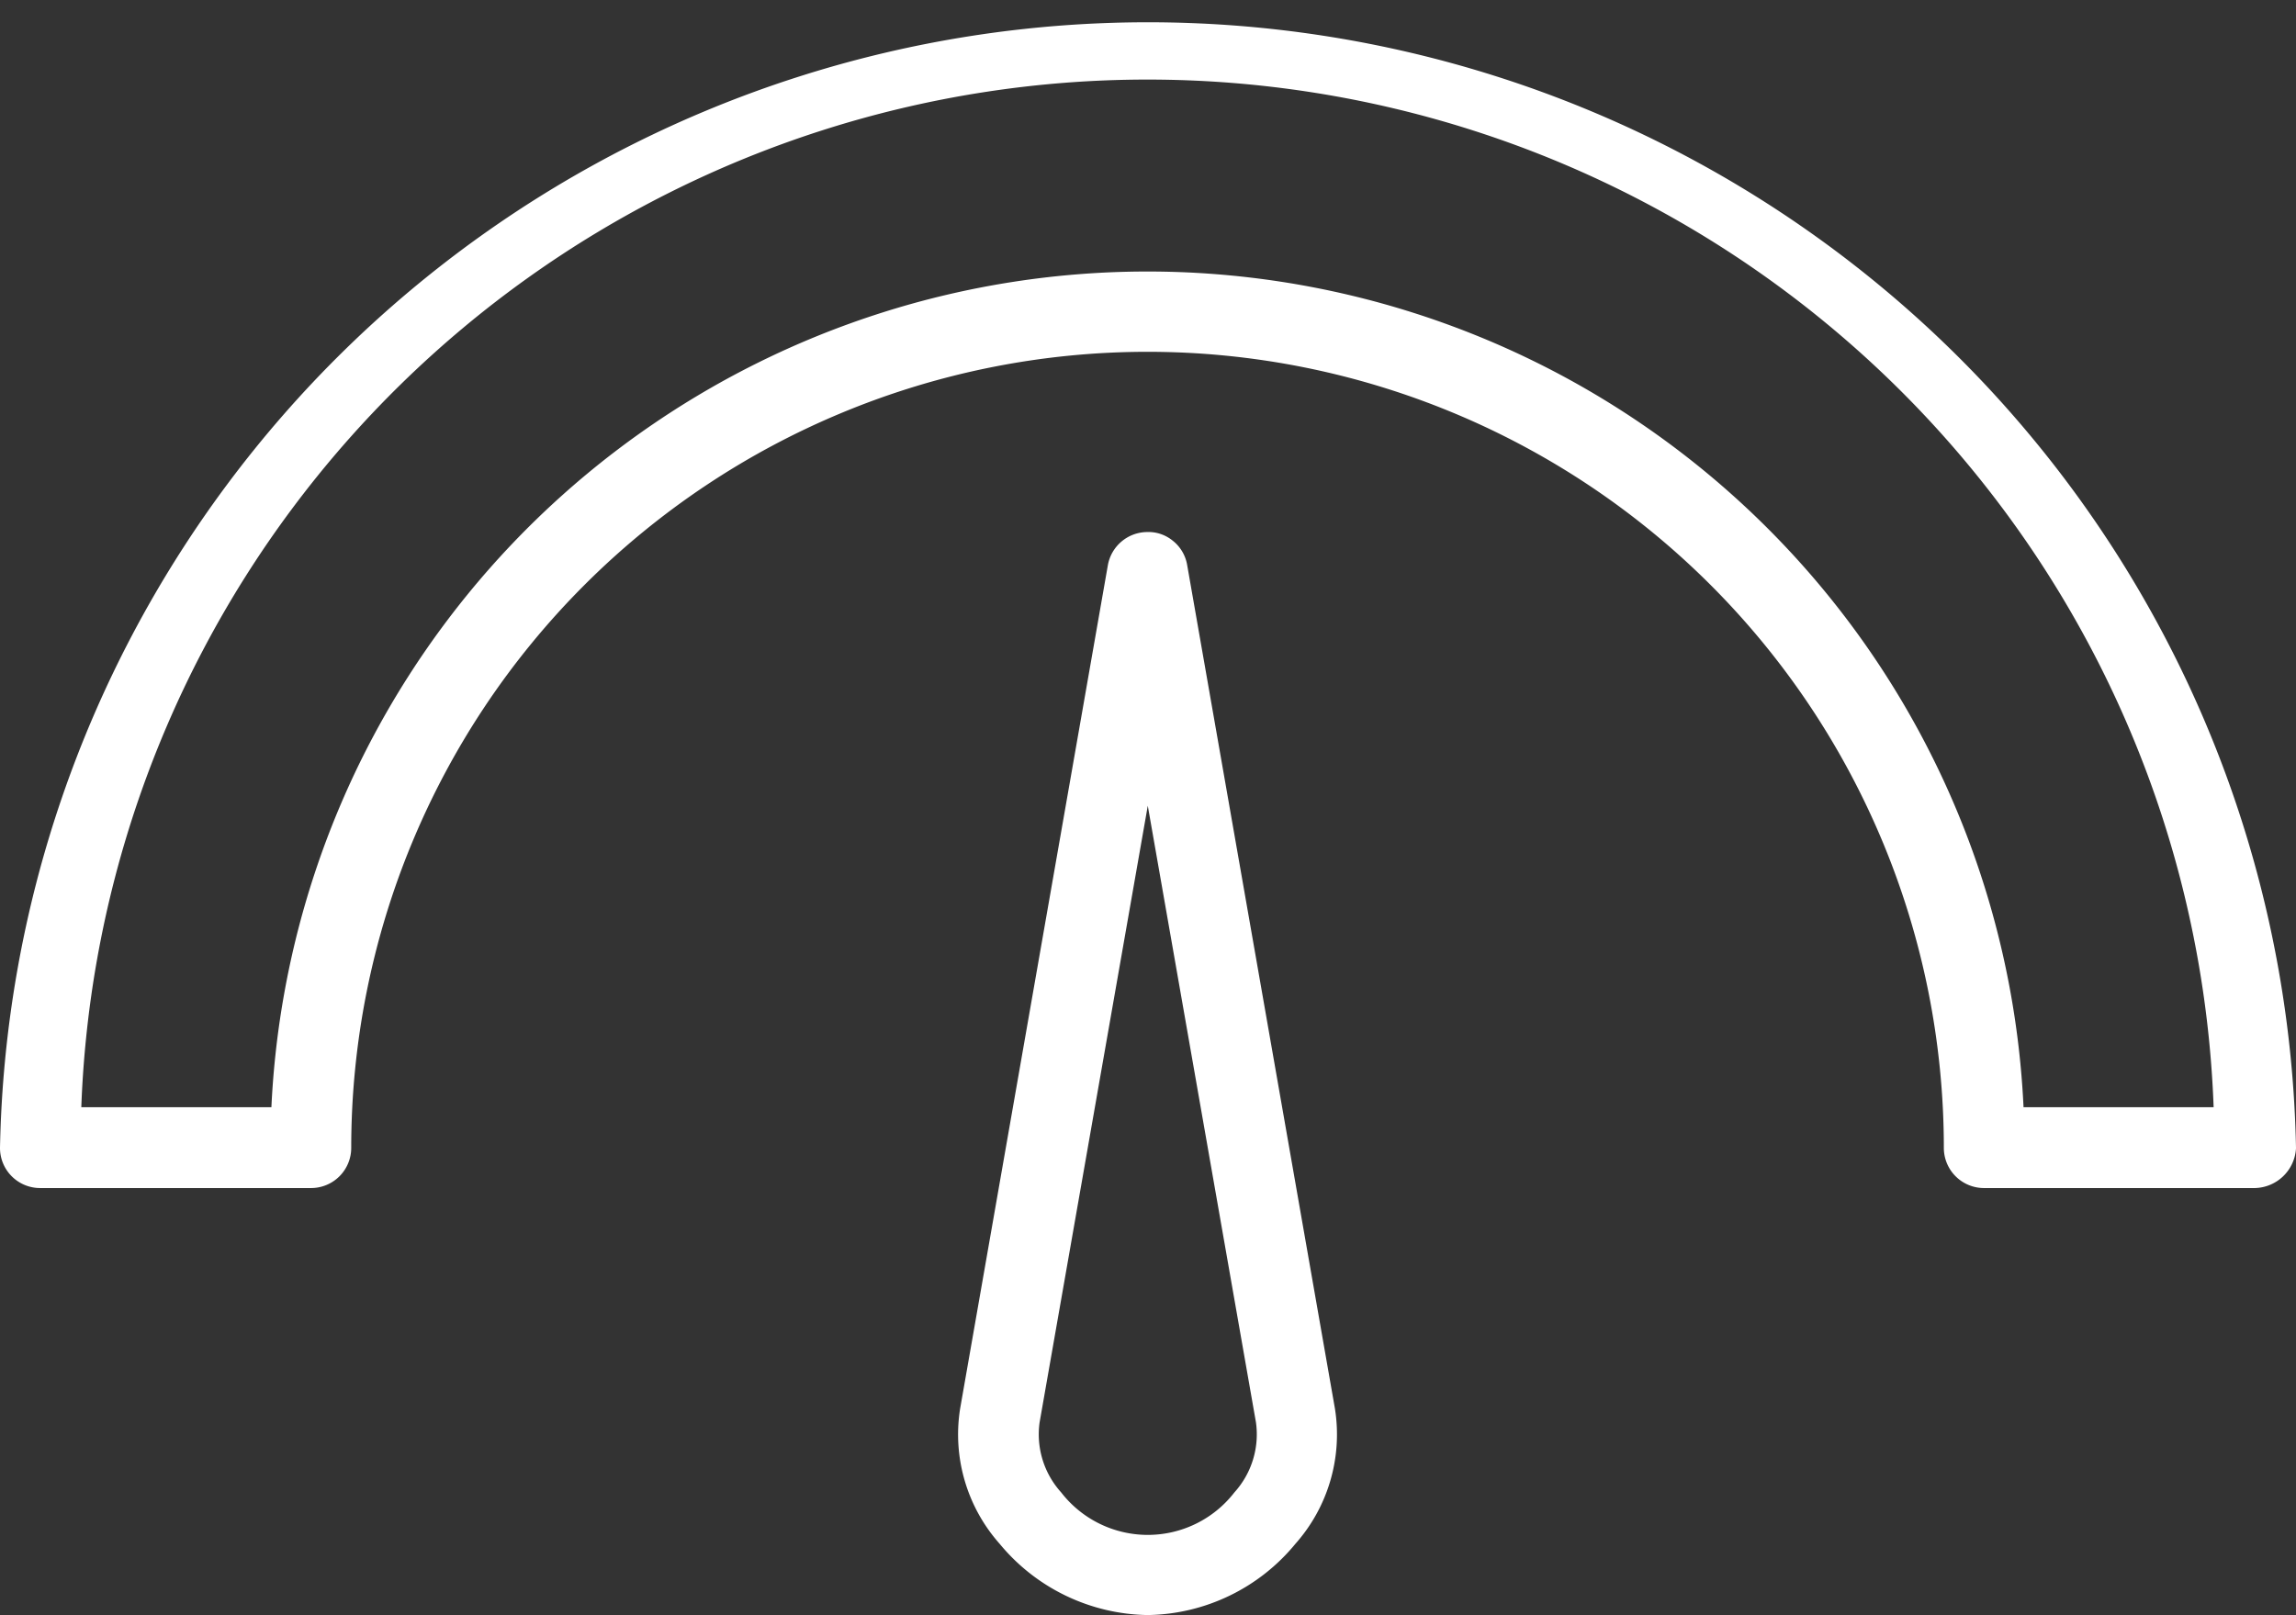
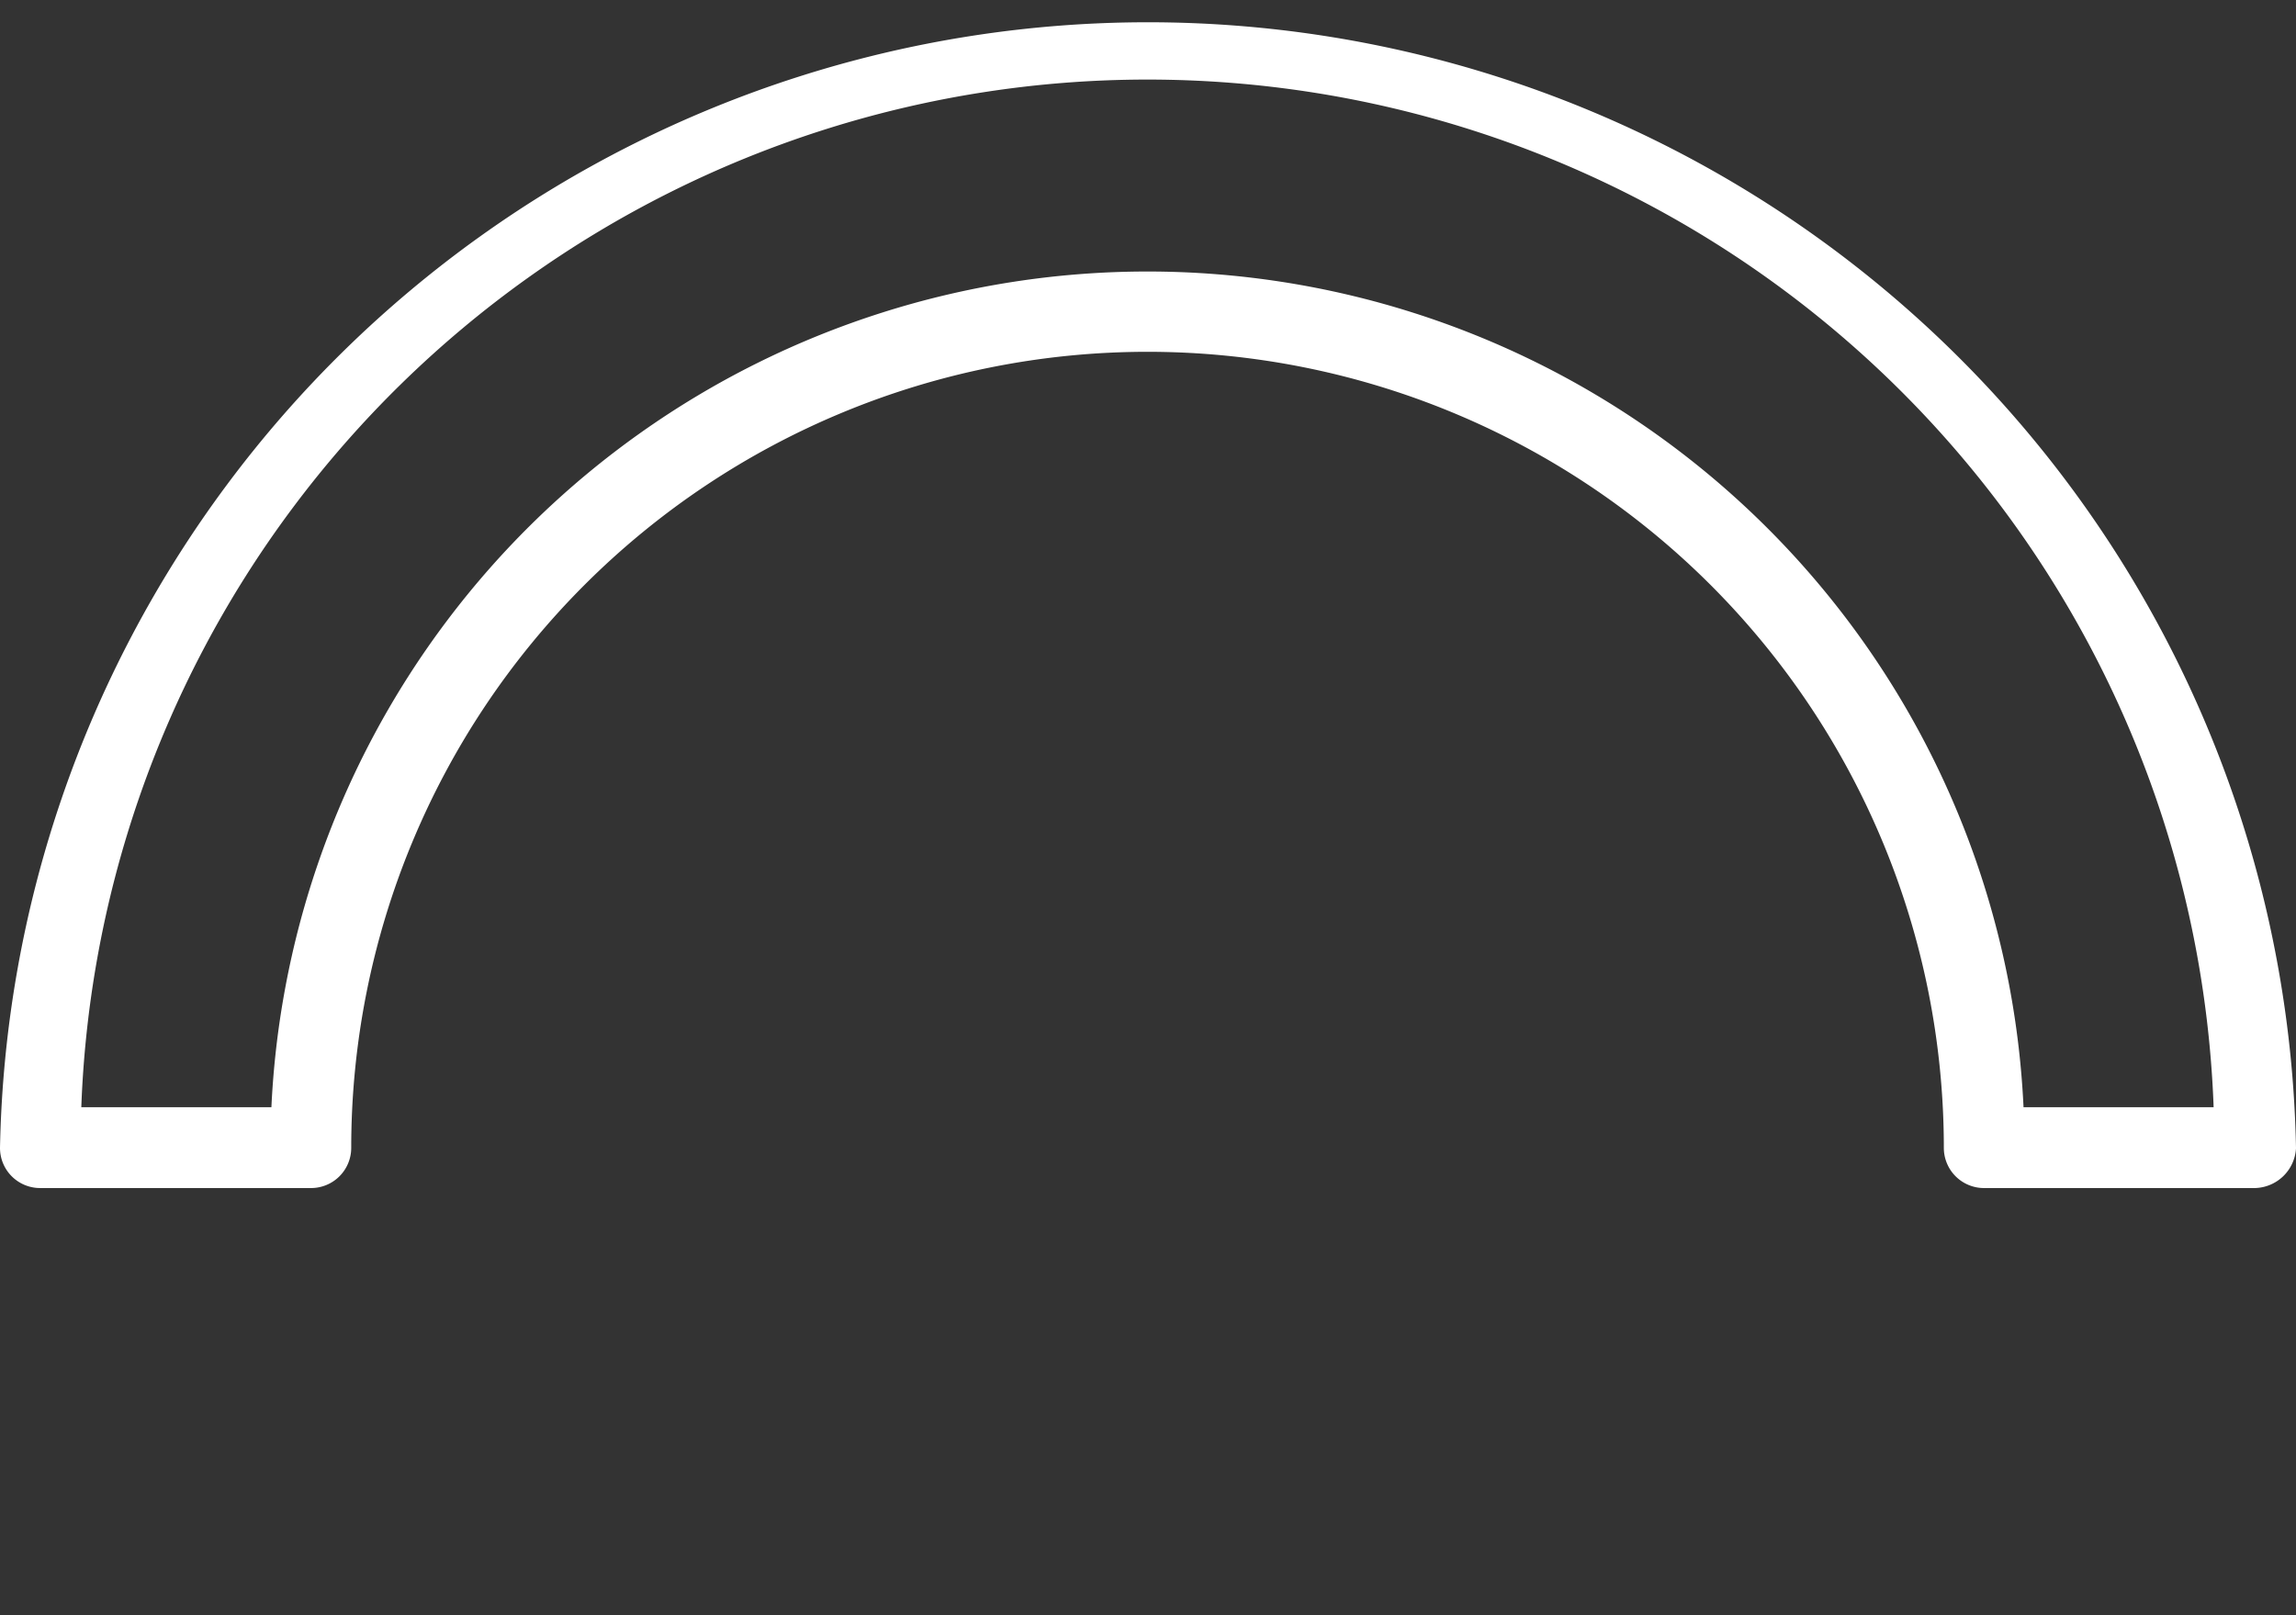
<svg xmlns="http://www.w3.org/2000/svg" width="36.693" height="25.819" viewBox="0 0 36.693 25.819">
  <rect x="0" y="0" width="36.693" height="25.819" fill="#333333" stroke="none" />
  <g id="Layer_x0020_1" transform="translate(-28.65 -93.75)">
    <g id="_351424552" transform="translate(28.9 94)">
      <path id="_351424072" d="M60.748,111.7h3.536a17.3,17.3,0,0,0-34.592,0h3.536a13.766,13.766,0,0,1,27.52,0Zm3.936.792H60.357a.392.392,0,0,1-.392-.392,12.976,12.976,0,1,0-25.952,0,.392.392,0,0,1-.392.392H29.292a.391.391,0,0,1-.392-.392,18.1,18.1,0,0,1,36.193,0,.424.424,0,0,1-.409.392Z" transform="translate(-28.9 -94)" fill="#fff" stroke="#fff" stroke-width="0.5" fill-rule="evenodd" />
-       <path id="_351424024" d="M215.2,198.677l-1.976,11.267a1.633,1.633,0,0,0,.4,1.318,2,2,0,0,0,3.152,0,1.633,1.633,0,0,0,.4-1.318Zm0,14.135a2.878,2.878,0,0,1-2.177-1.051,2.384,2.384,0,0,1-.575-1.96l2.36-13.477a.393.393,0,0,1,.384-.325.364.364,0,0,1,.25.083.38.38,0,0,1,.142.242l2.36,13.477a2.384,2.384,0,0,1-.575,1.96,2.861,2.861,0,0,1-2.168,1.051Z" transform="translate(-197.107 -187.494)" fill="#fff" stroke="#fff" stroke-width="0.5" fill-rule="evenodd" />
    </g>
  </g>
</svg>